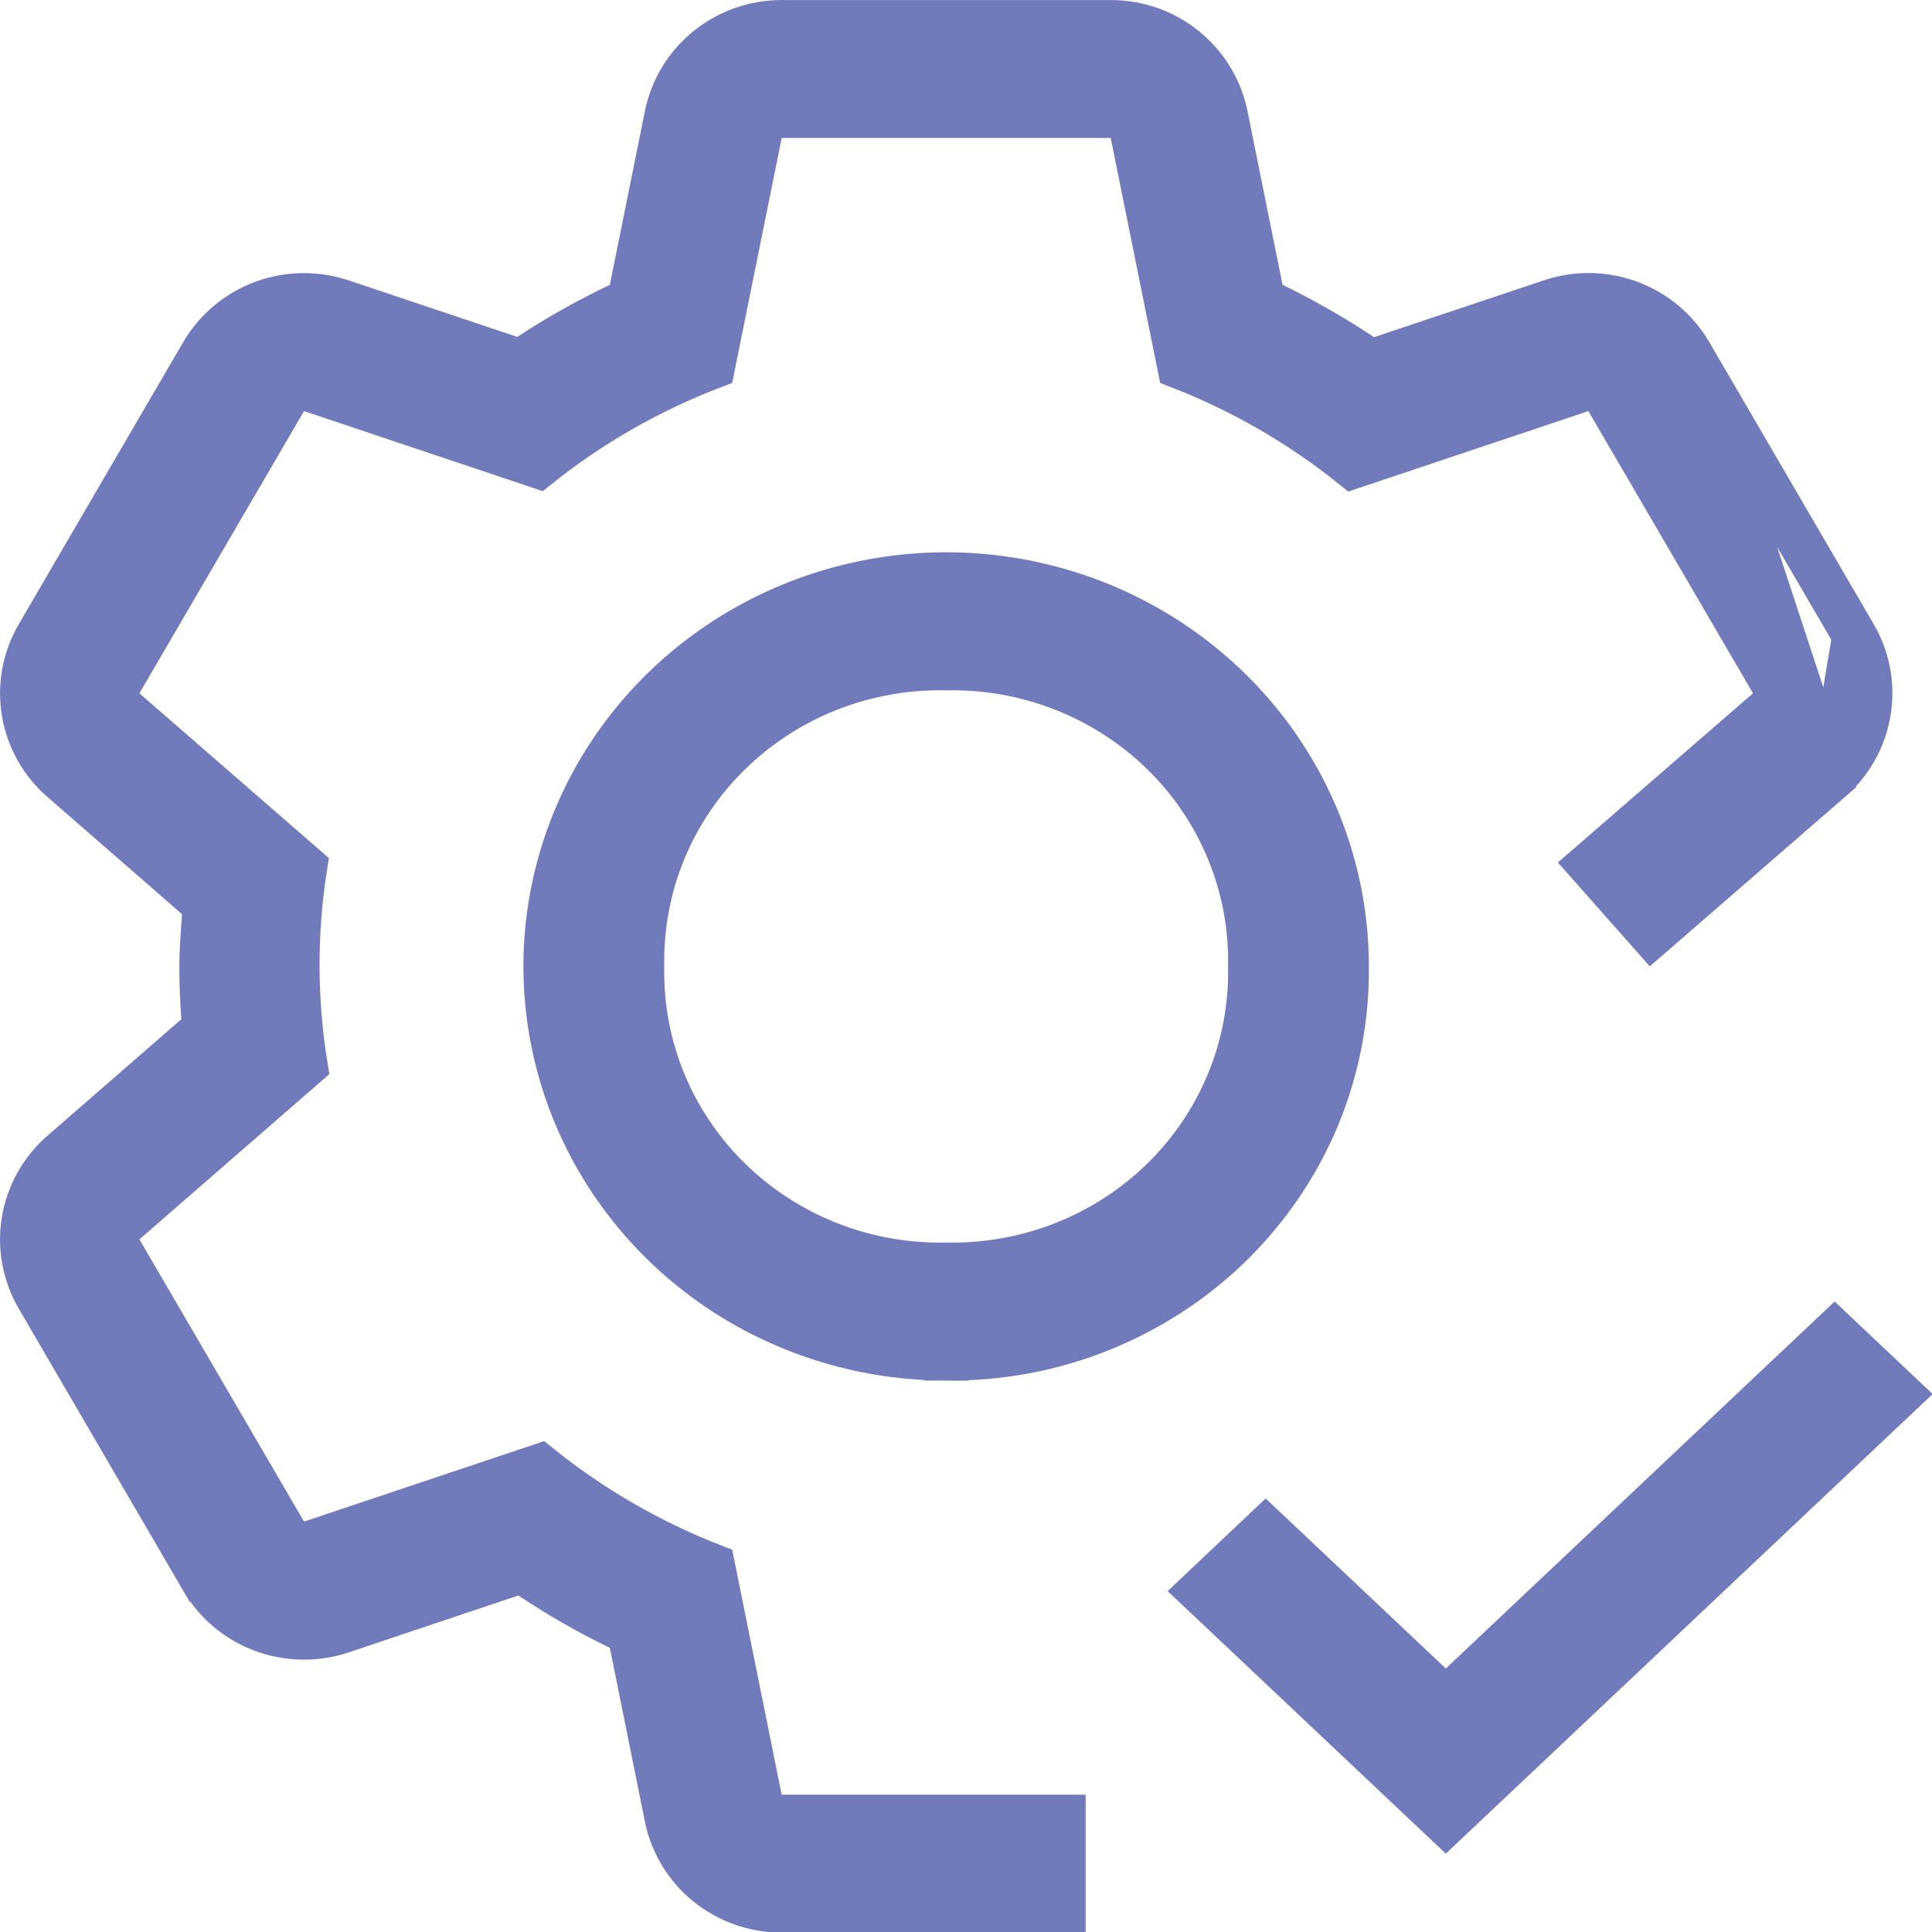
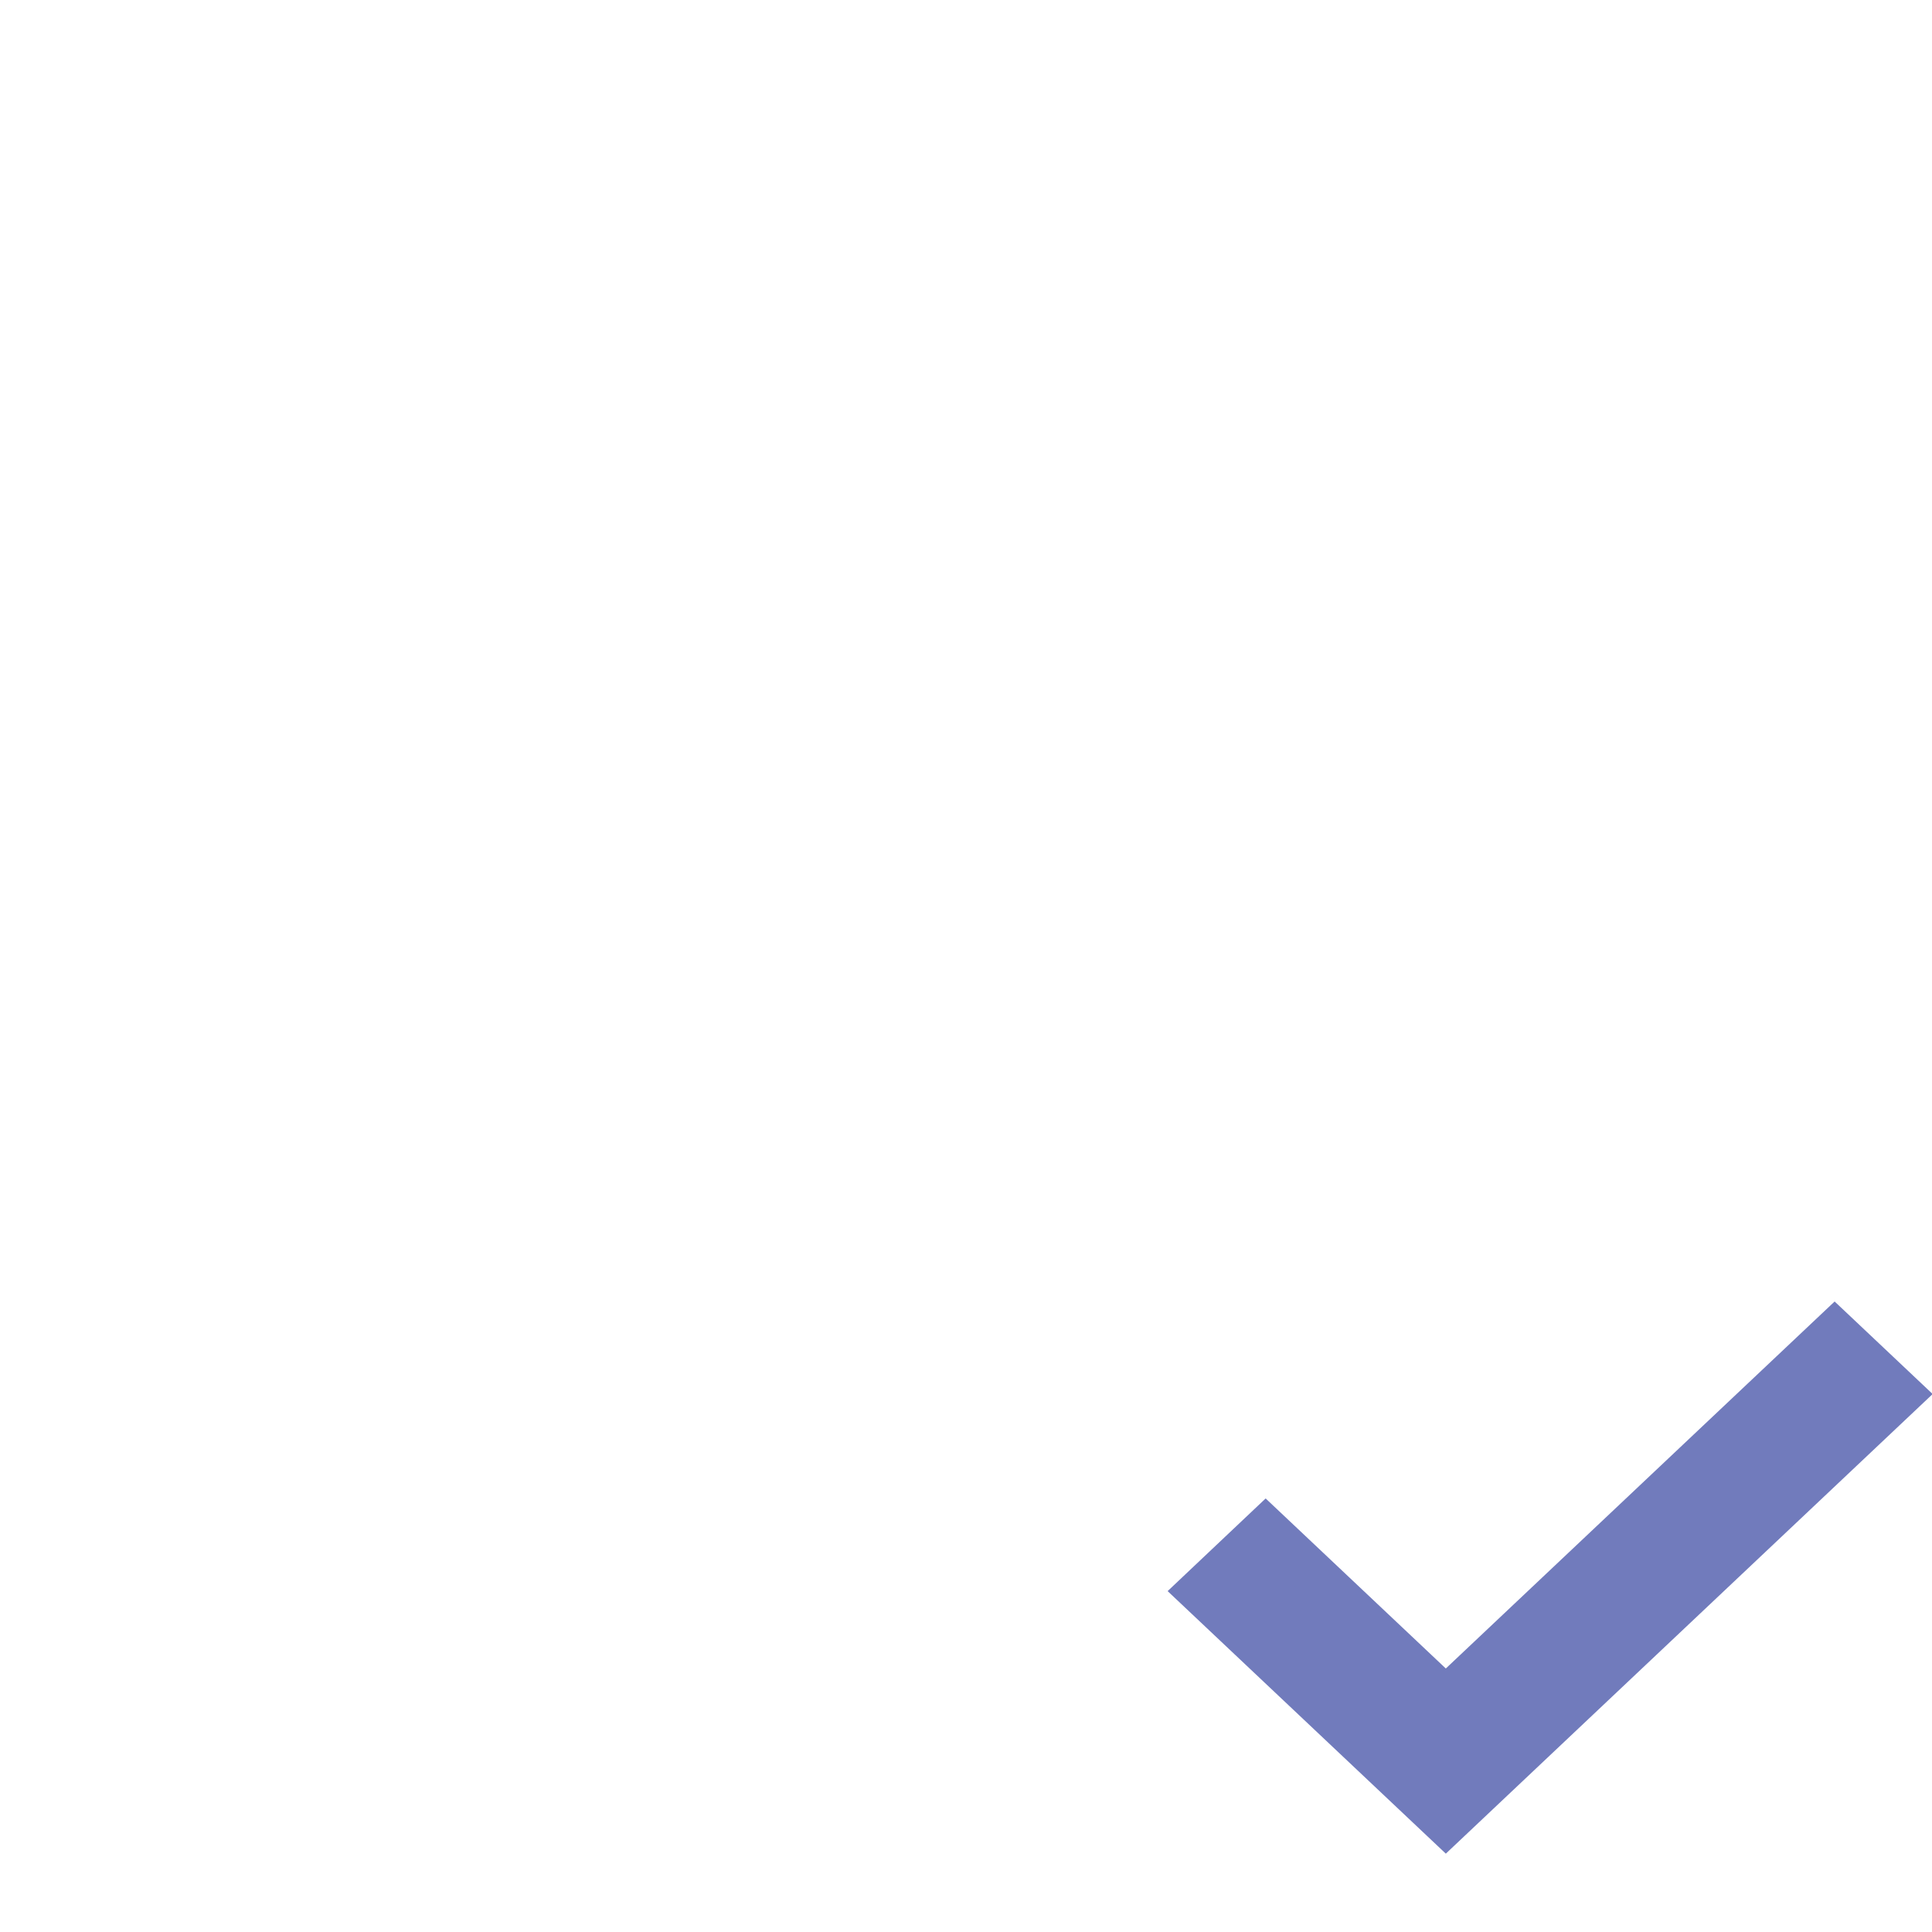
<svg xmlns="http://www.w3.org/2000/svg" width="20" height="20" viewBox="0 0 20 20" fill="none">
-   <path d="M13.94 10.004L13.94 10.007C13.946 10.54 13.843 11.069 13.638 11.564C13.432 12.058 13.127 12.507 12.742 12.885C12.356 13.263 11.897 13.561 11.391 13.764C10.885 13.966 10.343 14.067 9.797 14.061L9.795 14.291V14.061C8.974 14.061 8.171 13.822 7.489 13.376C6.808 12.93 6.277 12.296 5.964 11.555C5.651 10.815 5.569 10 5.728 9.214C5.888 8.428 6.282 7.705 6.861 7.138C7.441 6.57 8.18 6.183 8.985 6.026C9.79 5.869 10.624 5.95 11.383 6.257C12.141 6.565 12.788 7.086 13.243 7.753C13.698 8.42 13.94 9.203 13.94 10.004ZM11.006 7.132C10.621 6.981 10.209 6.907 9.795 6.916C9.38 6.907 8.968 6.981 8.583 7.132C8.197 7.284 7.846 7.511 7.551 7.8C7.256 8.088 7.023 8.433 6.868 8.813C6.713 9.191 6.638 9.597 6.646 10.004C6.638 10.412 6.713 10.817 6.868 11.196C7.023 11.575 7.256 11.92 7.551 12.209C7.846 12.498 8.197 12.725 8.583 12.877C8.968 13.028 9.38 13.102 9.795 13.093C10.209 13.102 10.621 13.028 11.006 12.877C11.392 12.725 11.744 12.498 12.039 12.209C12.334 11.92 12.566 11.575 12.721 11.196C12.876 10.817 12.952 10.412 12.943 10.004C12.952 9.597 12.876 9.191 12.721 8.813C12.566 8.433 12.334 8.088 12.039 7.8C11.744 7.511 11.392 7.284 11.006 7.132Z" fill="#717BBC" stroke="#717BBC" stroke-width="0.461" />
-   <path d="M17.495 3.657L17.495 3.657C17.355 3.417 17.135 3.232 16.872 3.134C16.61 3.036 16.32 3.031 16.054 3.121L16.054 3.121L14.297 3.709L14.19 3.745L14.096 3.682C13.802 3.486 13.495 3.311 13.177 3.156L13.074 3.107L13.051 2.994L12.688 1.195C12.688 1.195 12.688 1.195 12.688 1.195C12.633 0.923 12.485 0.679 12.268 0.503C12.052 0.327 11.78 0.23 11.498 0.231L11.498 0.231L8.092 0.231H8.092C7.811 0.23 7.539 0.327 7.322 0.503C7.105 0.679 6.957 0.923 6.902 1.195C6.902 1.195 6.902 1.195 6.902 1.195L6.539 2.994L6.516 3.108L6.412 3.157C6.09 3.31 5.779 3.484 5.482 3.68L5.388 3.741L5.282 3.706L3.536 3.121L3.535 3.121C3.27 3.032 2.981 3.037 2.718 3.135C2.455 3.233 2.236 3.418 2.096 3.657L2.096 3.657L0.393 6.578L0.393 6.578C0.253 6.818 0.202 7.098 0.247 7.371C0.292 7.644 0.431 7.893 0.642 8.076C0.642 8.076 0.642 8.076 0.642 8.076C0.642 8.076 0.642 8.076 0.642 8.076L2.035 9.289L2.122 9.364L2.114 9.478C2.112 9.509 2.11 9.539 2.108 9.569C2.097 9.719 2.087 9.86 2.087 10.004C2.087 10.182 2.094 10.358 2.107 10.534L2.115 10.649L2.028 10.725L0.642 11.931L0.642 11.931C0.432 12.114 0.292 12.363 0.247 12.636C0.201 12.909 0.253 13.189 0.392 13.429C0.392 13.429 0.392 13.429 0.392 13.429L2.095 16.35L2.096 16.35C2.235 16.59 2.455 16.775 2.718 16.873C2.981 16.971 3.27 16.976 3.536 16.887L3.536 16.887L5.293 16.298L5.4 16.262L5.494 16.325C5.788 16.521 6.095 16.697 6.414 16.851L6.516 16.901L6.539 17.013L6.902 18.812C6.902 18.812 6.902 18.812 6.902 18.812C6.957 19.084 7.105 19.328 7.322 19.504C7.539 19.68 7.811 19.776 8.092 19.776H8.092H11.008V18.809H8.092H7.903L7.866 18.624L7.379 16.212C6.732 15.96 6.127 15.611 5.587 15.177L3.22 15.97L3.042 16.029L2.948 15.867L1.244 12.946L1.148 12.781L1.292 12.656L3.161 11.03C3.051 10.349 3.05 9.655 3.157 8.973L1.292 7.351L1.148 7.225L1.244 7.061L2.948 4.14L3.042 3.978L3.22 4.037L5.573 4.826C6.117 4.391 6.727 4.043 7.379 3.794L7.866 1.383L7.903 1.198H8.092H11.498H11.687L11.724 1.383L12.211 3.795C12.859 4.047 13.463 4.396 14.003 4.83L16.37 4.037L16.548 3.978L16.642 4.14L18.346 7.061L18.442 7.226L18.298 7.351L16.454 8.95L17.1 9.68L18.948 8.076L17.495 3.657ZM17.495 3.657L19.198 6.578M17.495 3.657L19.198 6.578M19.198 6.578C19.338 6.818 19.389 7.098 19.343 7.371C19.298 7.644 19.159 7.893 18.948 8.076L19.198 6.578Z" fill="#717BBC" stroke="#717BBC" stroke-width="0.461" />
  <path d="M14.809 17.44L14.967 17.59L15.125 17.44L18.992 13.79L19.671 14.431L14.967 18.872L12.423 16.471L13.102 15.829L14.809 17.44Z" fill="#717BBC" stroke="#717BBC" stroke-width="0.461" />
</svg>